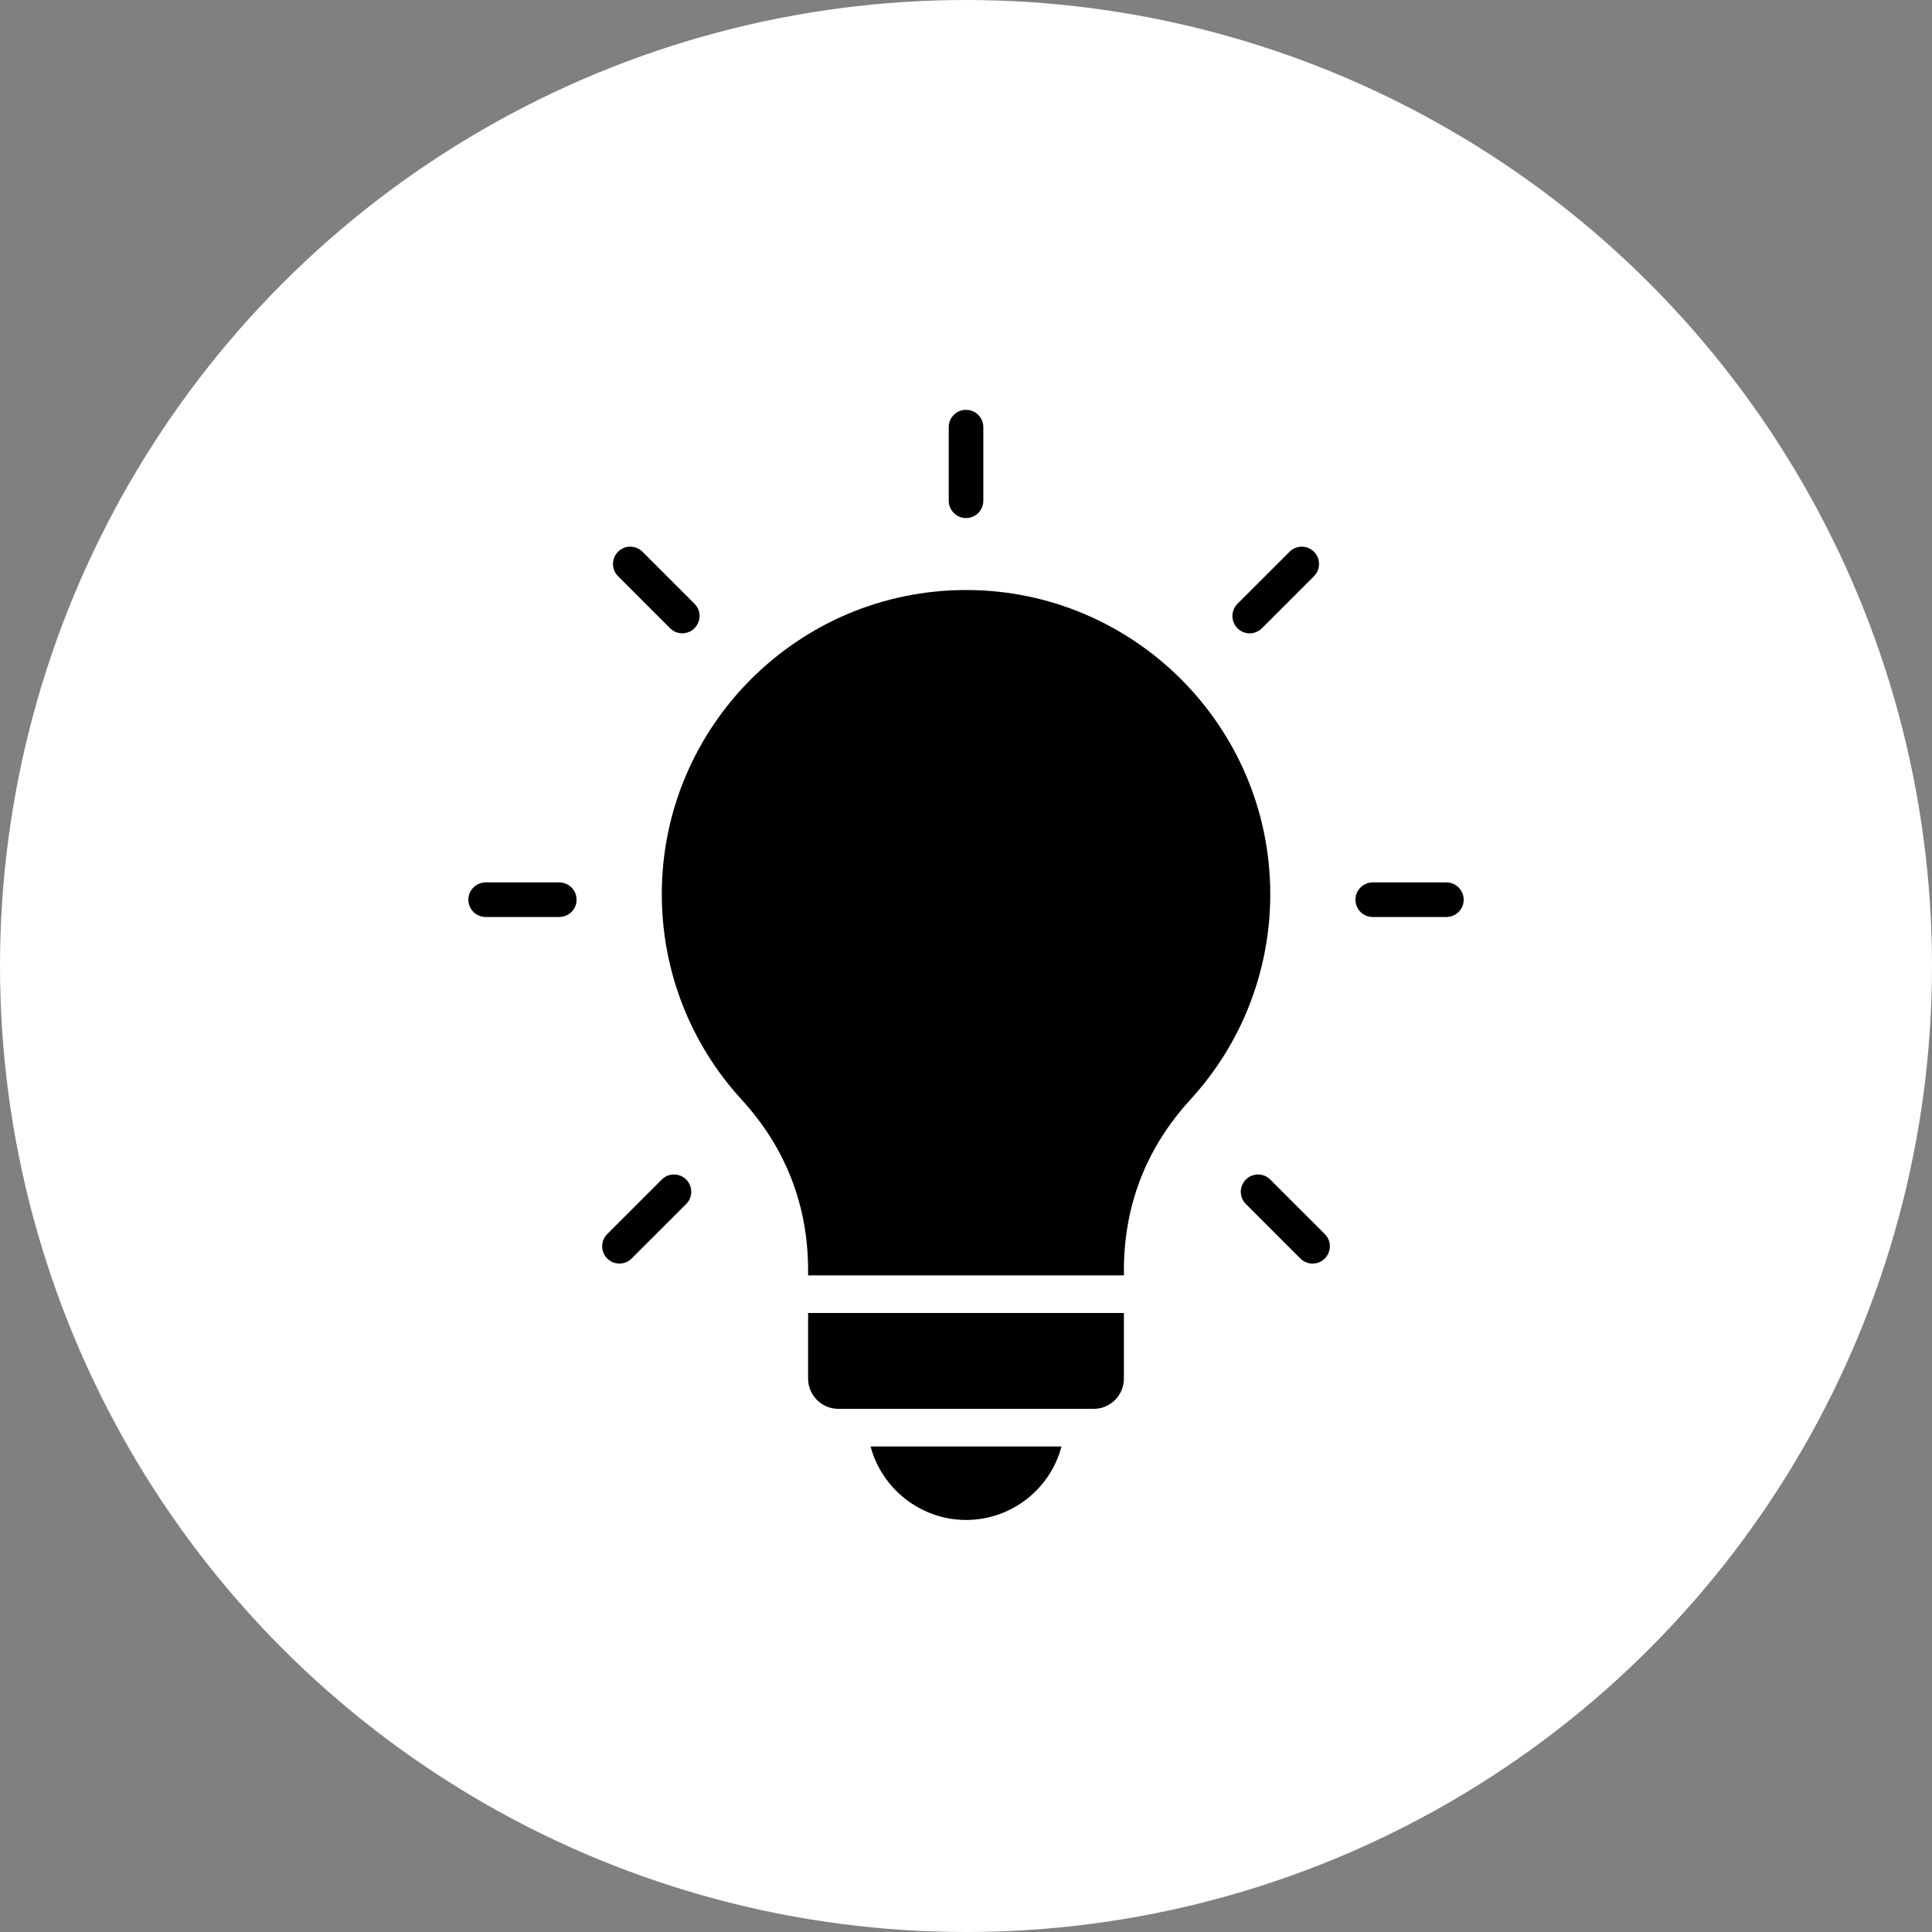
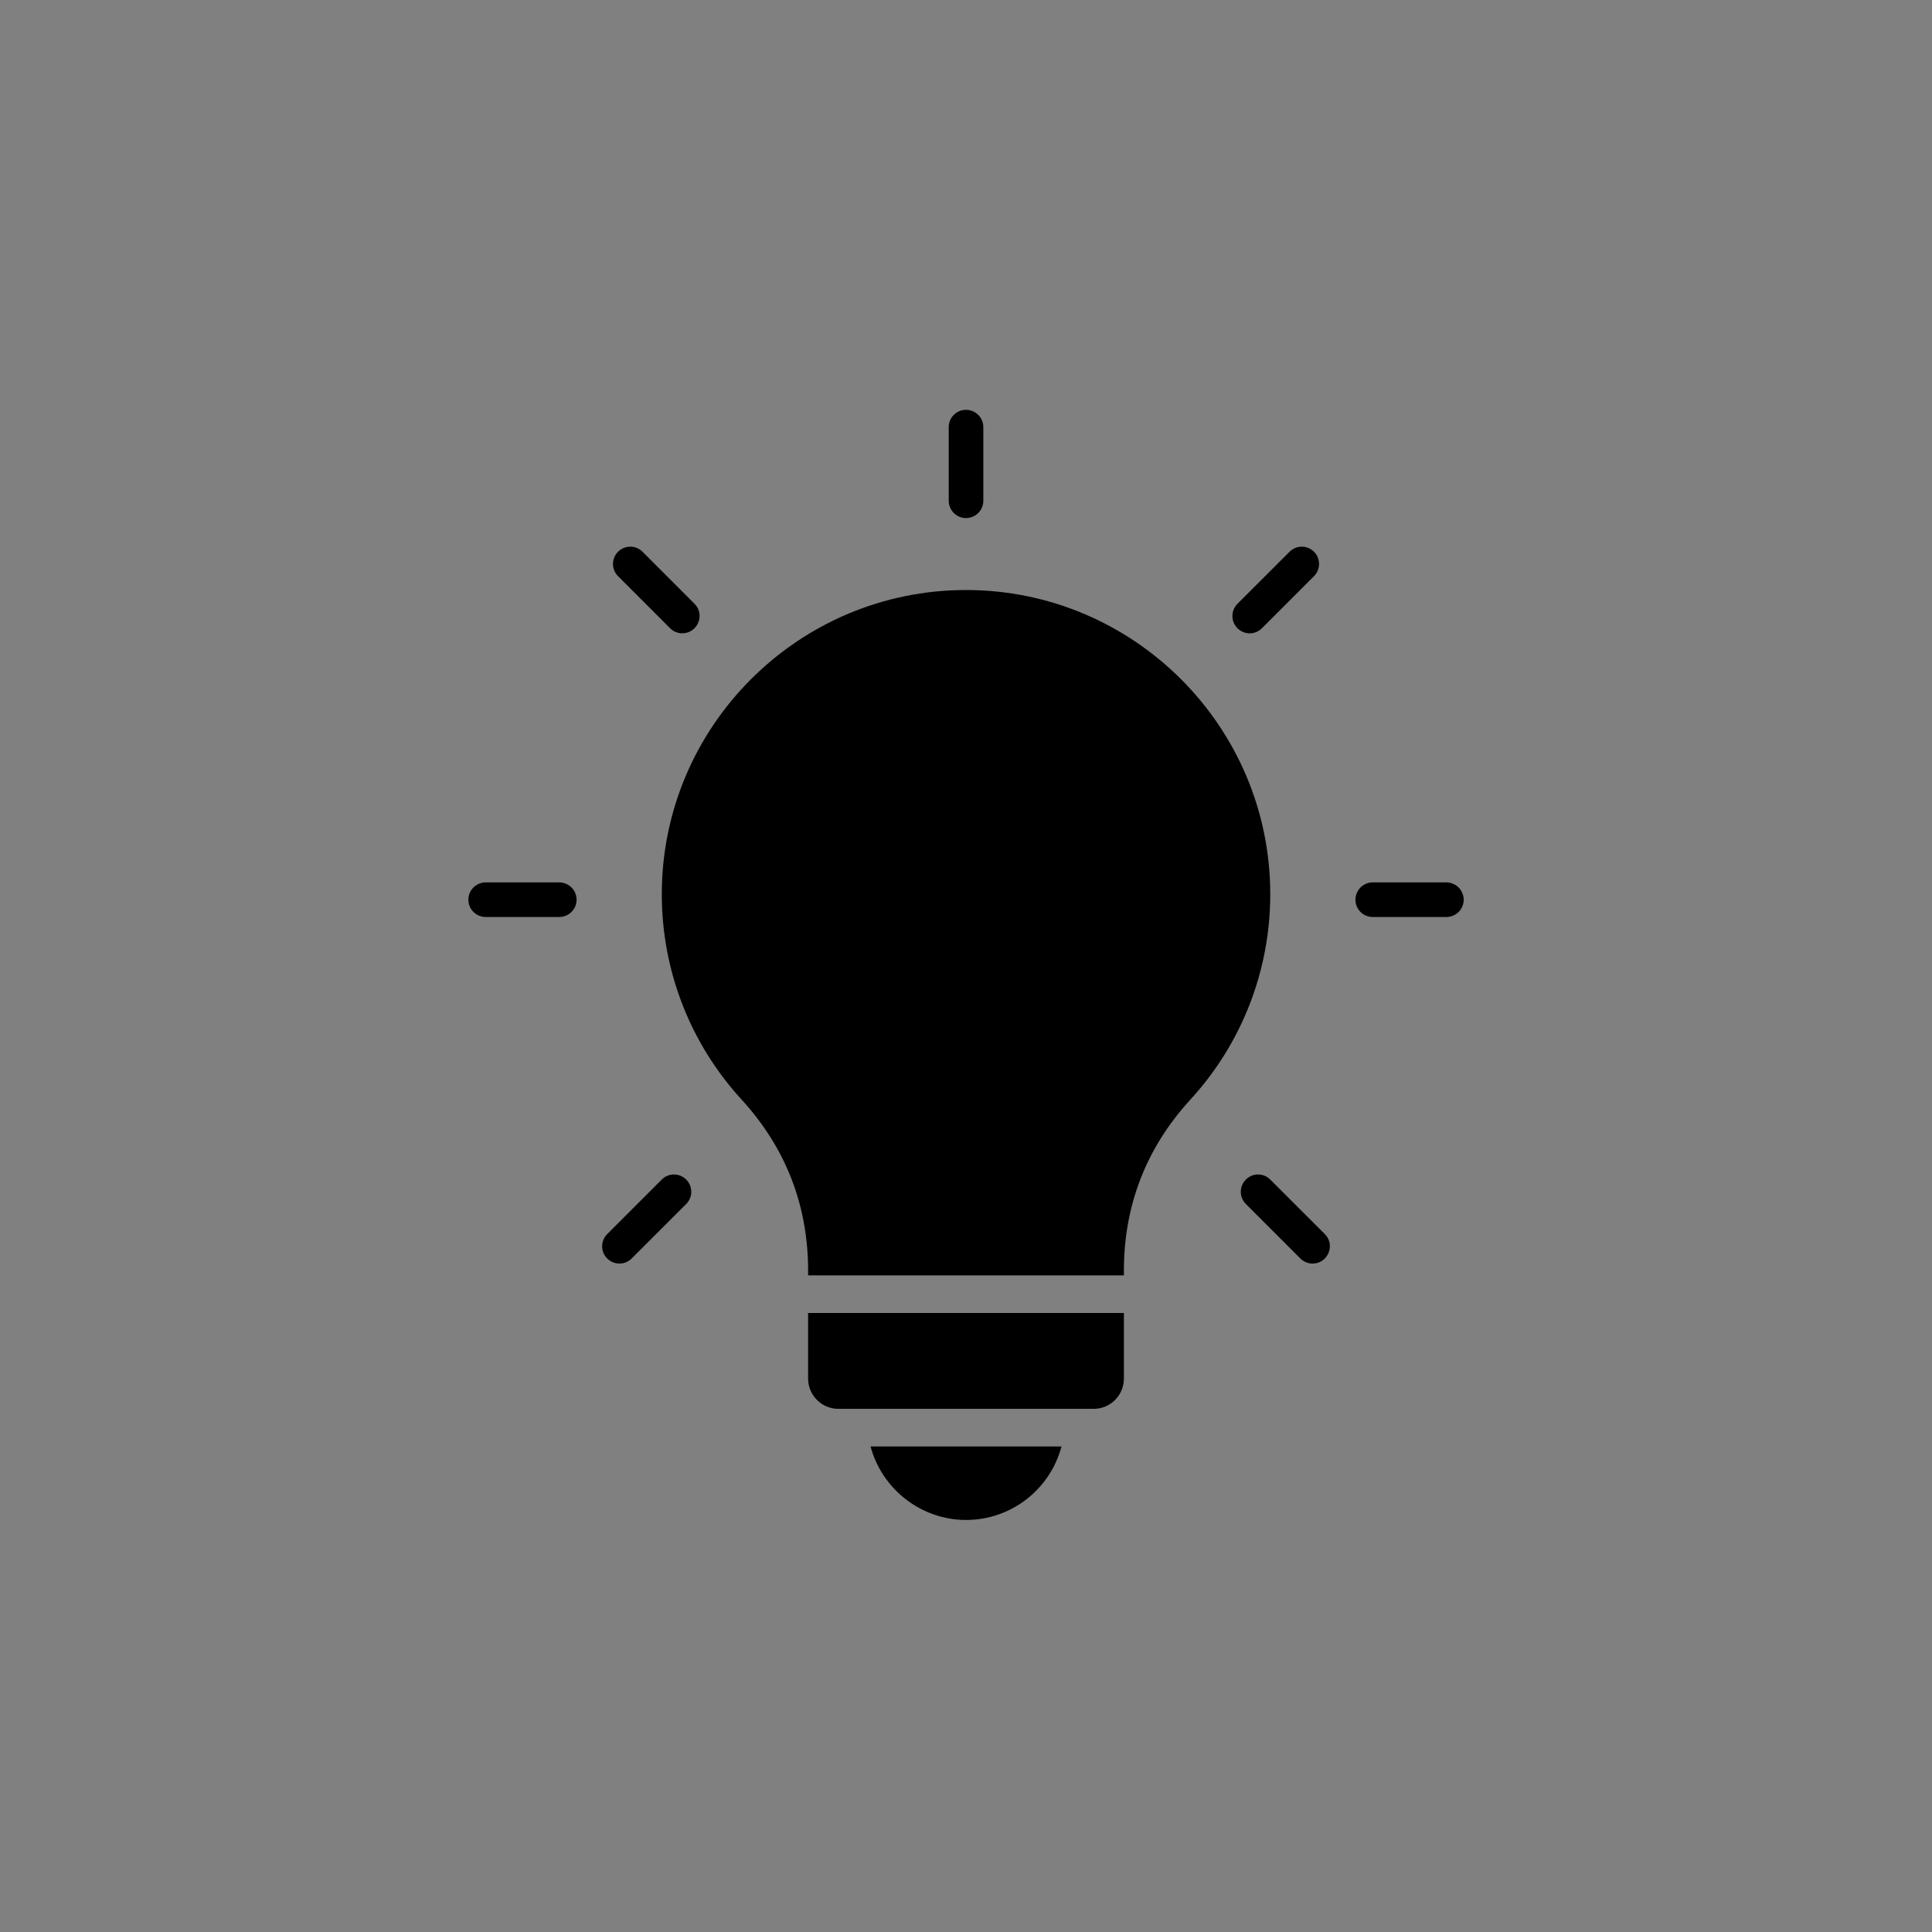
<svg xmlns="http://www.w3.org/2000/svg" width="33" height="33" viewBox="0 0 33 33" fill="none">
  <rect x="0" y="0" width="33" height="33" fill="#808080" stroke="none" />
-   <circle cx="16.5" cy="16.5" r="16.5" fill="white" />
  <path fill-rule="evenodd" clip-rule="evenodd" d="M16.5 10.078C13.635 10.078 11.304 12.409 11.304 15.274C11.304 16.577 11.788 17.823 12.668 18.783C13.421 19.606 13.803 20.588 13.803 21.703V21.784H19.197V21.703C19.197 20.588 19.579 19.605 20.332 18.783C21.212 17.823 21.697 16.577 21.697 15.274C21.697 12.409 19.366 10.078 16.5 10.078ZM11.303 20.148C11.358 20.092 11.433 20.061 11.512 20.061C11.59 20.061 11.665 20.092 11.721 20.148C11.836 20.263 11.836 20.45 11.721 20.565L10.789 21.496C10.674 21.612 10.486 21.611 10.372 21.496C10.316 21.441 10.285 21.366 10.285 21.288C10.285 21.209 10.316 21.134 10.372 21.079L11.303 20.148ZM9.848 15.368C9.848 15.329 9.841 15.291 9.826 15.255C9.811 15.219 9.789 15.186 9.762 15.159C9.735 15.132 9.702 15.11 9.666 15.095C9.63 15.08 9.592 15.072 9.553 15.072H8.295C8.256 15.072 8.218 15.08 8.182 15.095C8.146 15.11 8.114 15.132 8.086 15.159C8.059 15.186 8.037 15.219 8.022 15.255C8.008 15.29 8 15.329 8 15.368C8 15.406 8.008 15.445 8.022 15.481C8.037 15.517 8.059 15.549 8.086 15.576C8.114 15.604 8.146 15.626 8.182 15.64C8.218 15.655 8.256 15.663 8.295 15.663H9.553C9.592 15.663 9.63 15.655 9.666 15.64C9.702 15.626 9.735 15.604 9.762 15.576C9.789 15.549 9.811 15.517 9.826 15.481C9.841 15.445 9.848 15.406 9.848 15.368ZM11.863 10.313C12.05 10.5 11.914 10.817 11.655 10.817C11.616 10.818 11.578 10.81 11.542 10.795C11.506 10.78 11.473 10.758 11.446 10.731L10.557 9.842C10.529 9.814 10.507 9.782 10.493 9.746C10.478 9.71 10.47 9.672 10.47 9.633C10.47 9.594 10.478 9.556 10.493 9.52C10.507 9.484 10.529 9.451 10.557 9.424C10.672 9.309 10.859 9.309 10.974 9.424L11.863 10.313ZM16.796 8.553V7.295C16.796 7.132 16.663 7 16.5 7C16.337 7 16.205 7.132 16.205 7.295V8.553C16.205 8.716 16.337 8.849 16.5 8.849C16.579 8.849 16.654 8.818 16.709 8.762C16.765 8.707 16.796 8.632 16.796 8.553ZM21.555 10.731C21.499 10.786 21.424 10.818 21.346 10.818C21.267 10.818 21.192 10.786 21.137 10.731C21.022 10.616 21.022 10.429 21.137 10.313L22.027 9.424C22.142 9.309 22.329 9.309 22.444 9.424C22.559 9.539 22.559 9.726 22.444 9.842L21.555 10.731ZM23.447 15.663H24.705C24.744 15.663 24.782 15.655 24.818 15.641C24.854 15.626 24.887 15.604 24.914 15.577C24.942 15.549 24.963 15.517 24.978 15.481C24.993 15.445 25.001 15.406 25.001 15.368C25.001 15.329 24.993 15.29 24.978 15.255C24.963 15.219 24.942 15.186 24.914 15.159C24.887 15.131 24.854 15.11 24.818 15.095C24.782 15.08 24.744 15.072 24.705 15.072H23.447C23.284 15.072 23.152 15.205 23.152 15.368C23.152 15.531 23.284 15.663 23.447 15.663ZM21.28 20.565C21.165 20.45 21.165 20.263 21.28 20.148C21.395 20.032 21.582 20.032 21.697 20.148L22.629 21.079C22.815 21.265 22.681 21.583 22.42 21.583C22.381 21.583 22.343 21.575 22.307 21.56C22.271 21.545 22.239 21.524 22.211 21.496L21.28 20.565ZM18.131 24.707H14.87C15.064 25.435 15.733 25.962 16.5 25.962C17.275 25.962 17.938 25.437 18.131 24.707ZM19.197 22.427H13.803V23.548C13.803 23.832 14.035 24.064 14.319 24.064H18.681C18.966 24.064 19.197 23.832 19.197 23.548V22.427H19.197Z" fill="black" />
</svg>